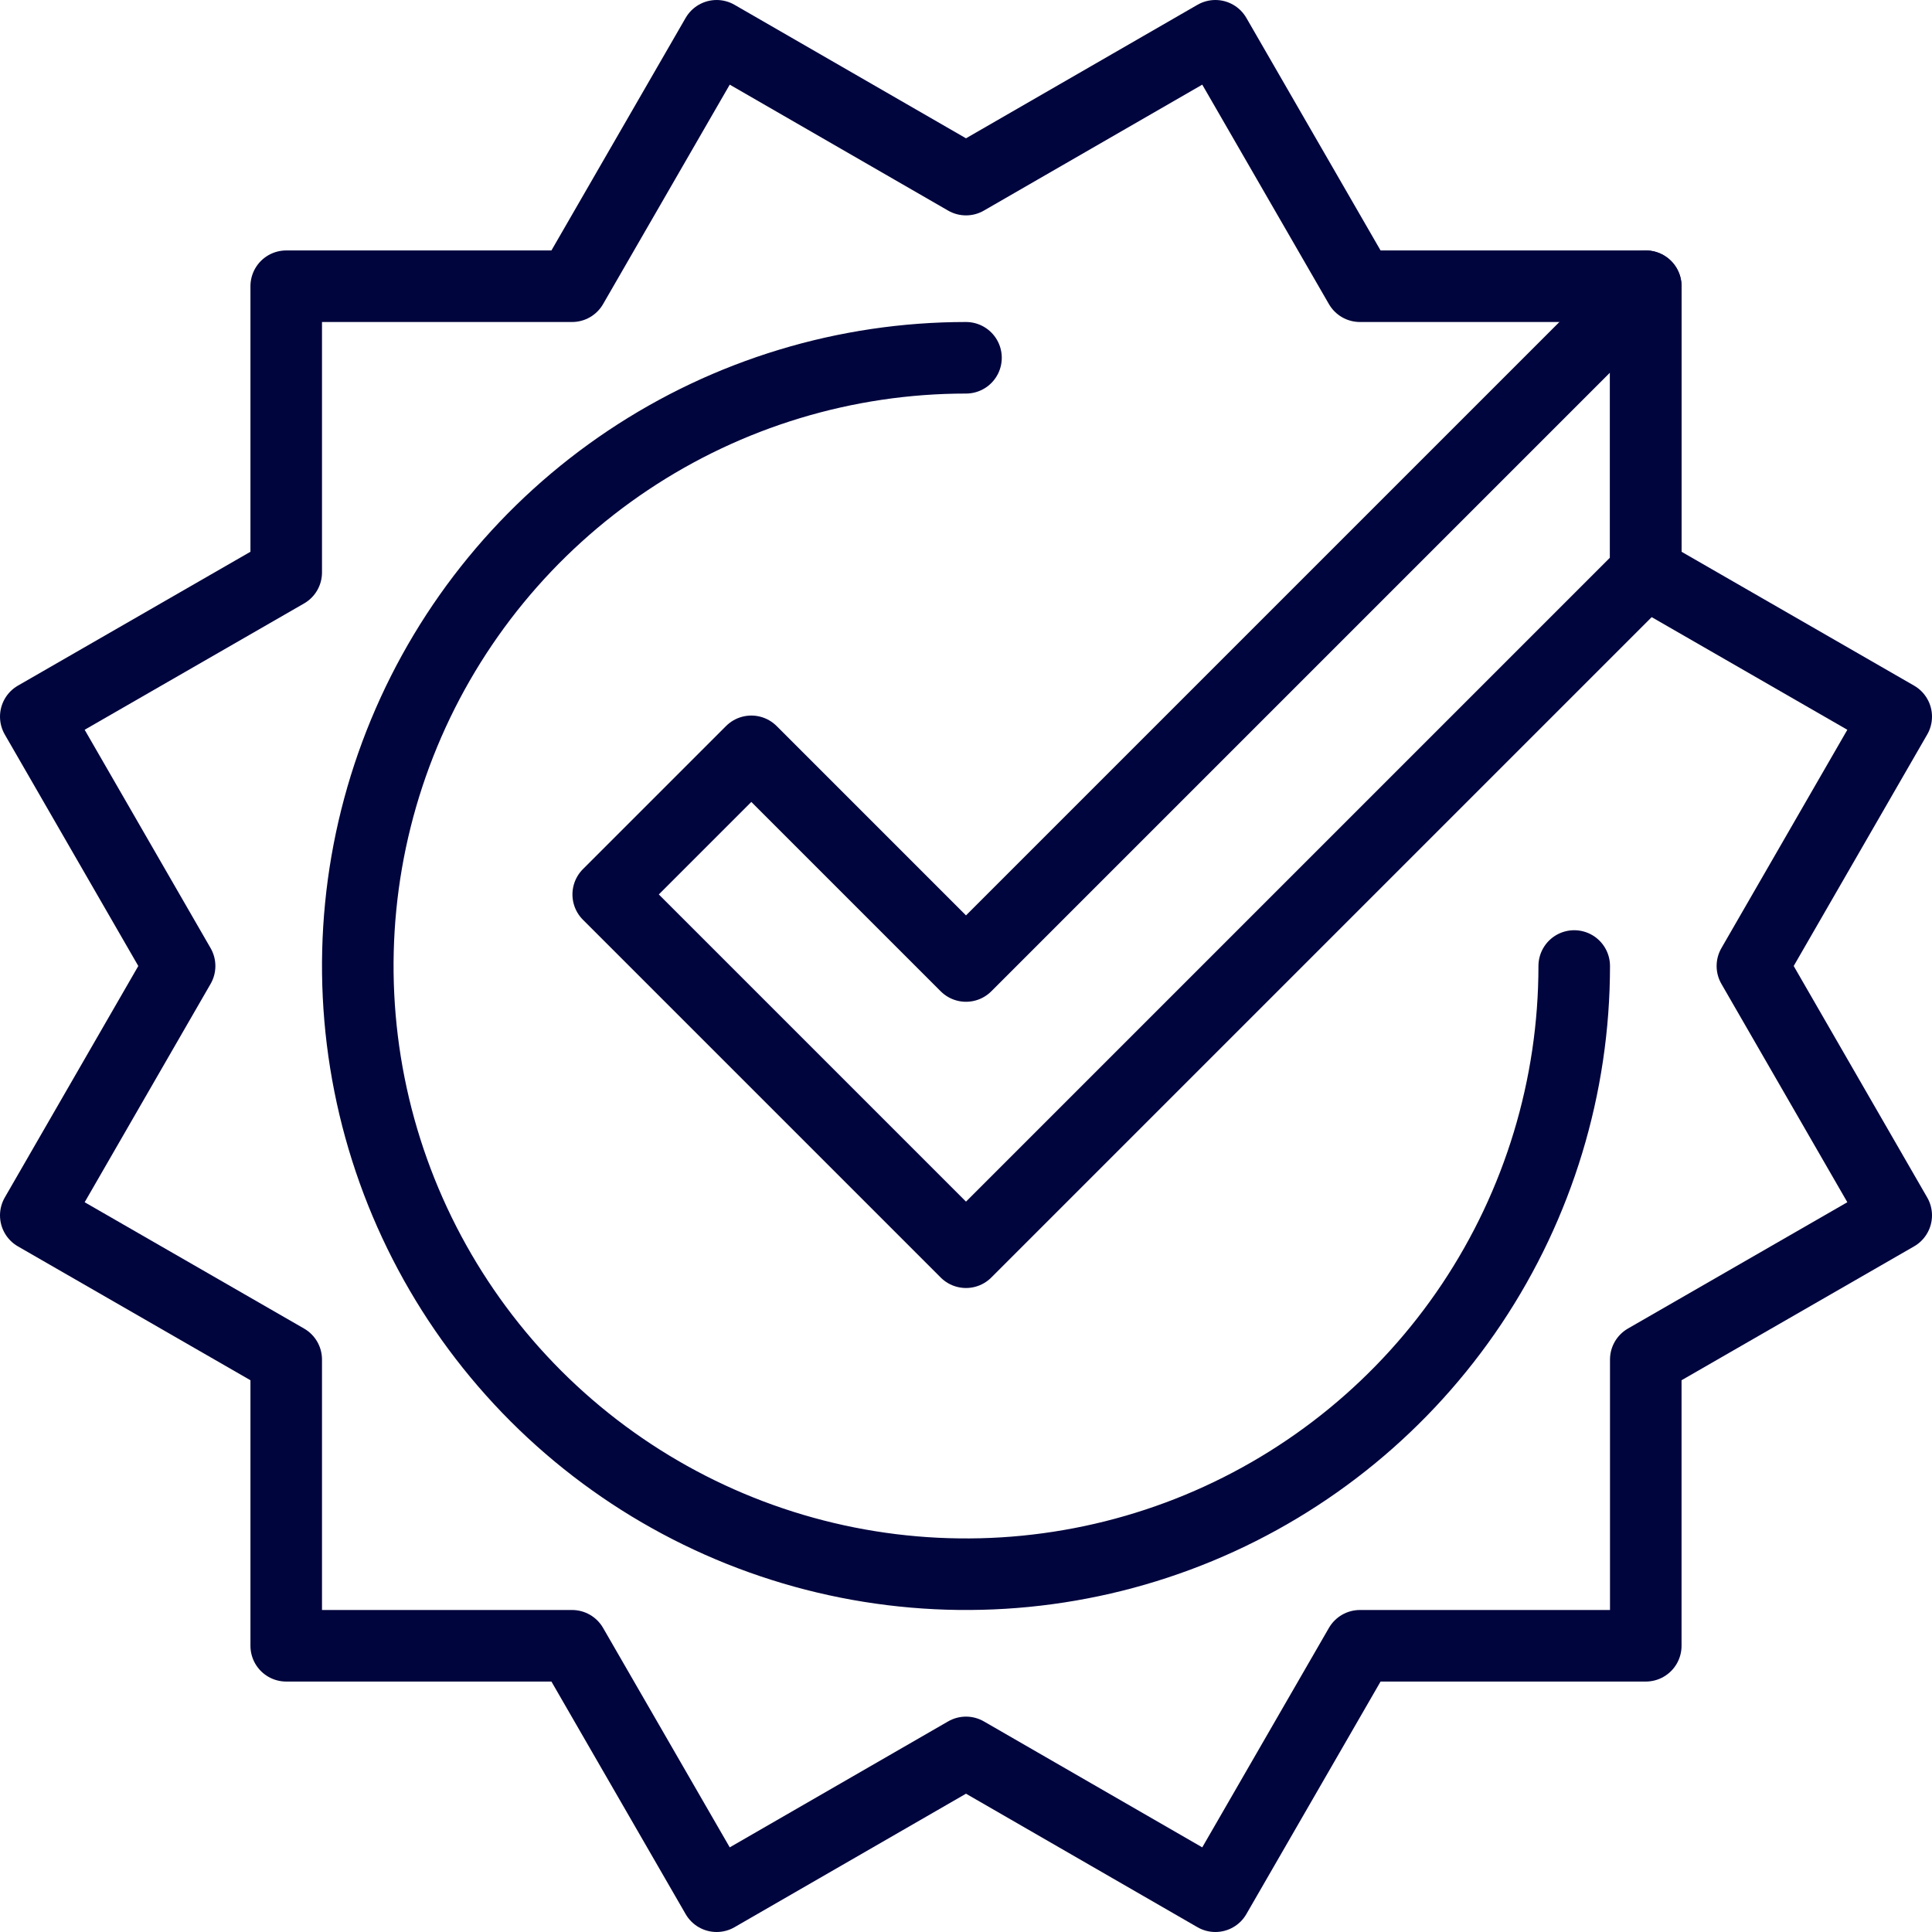
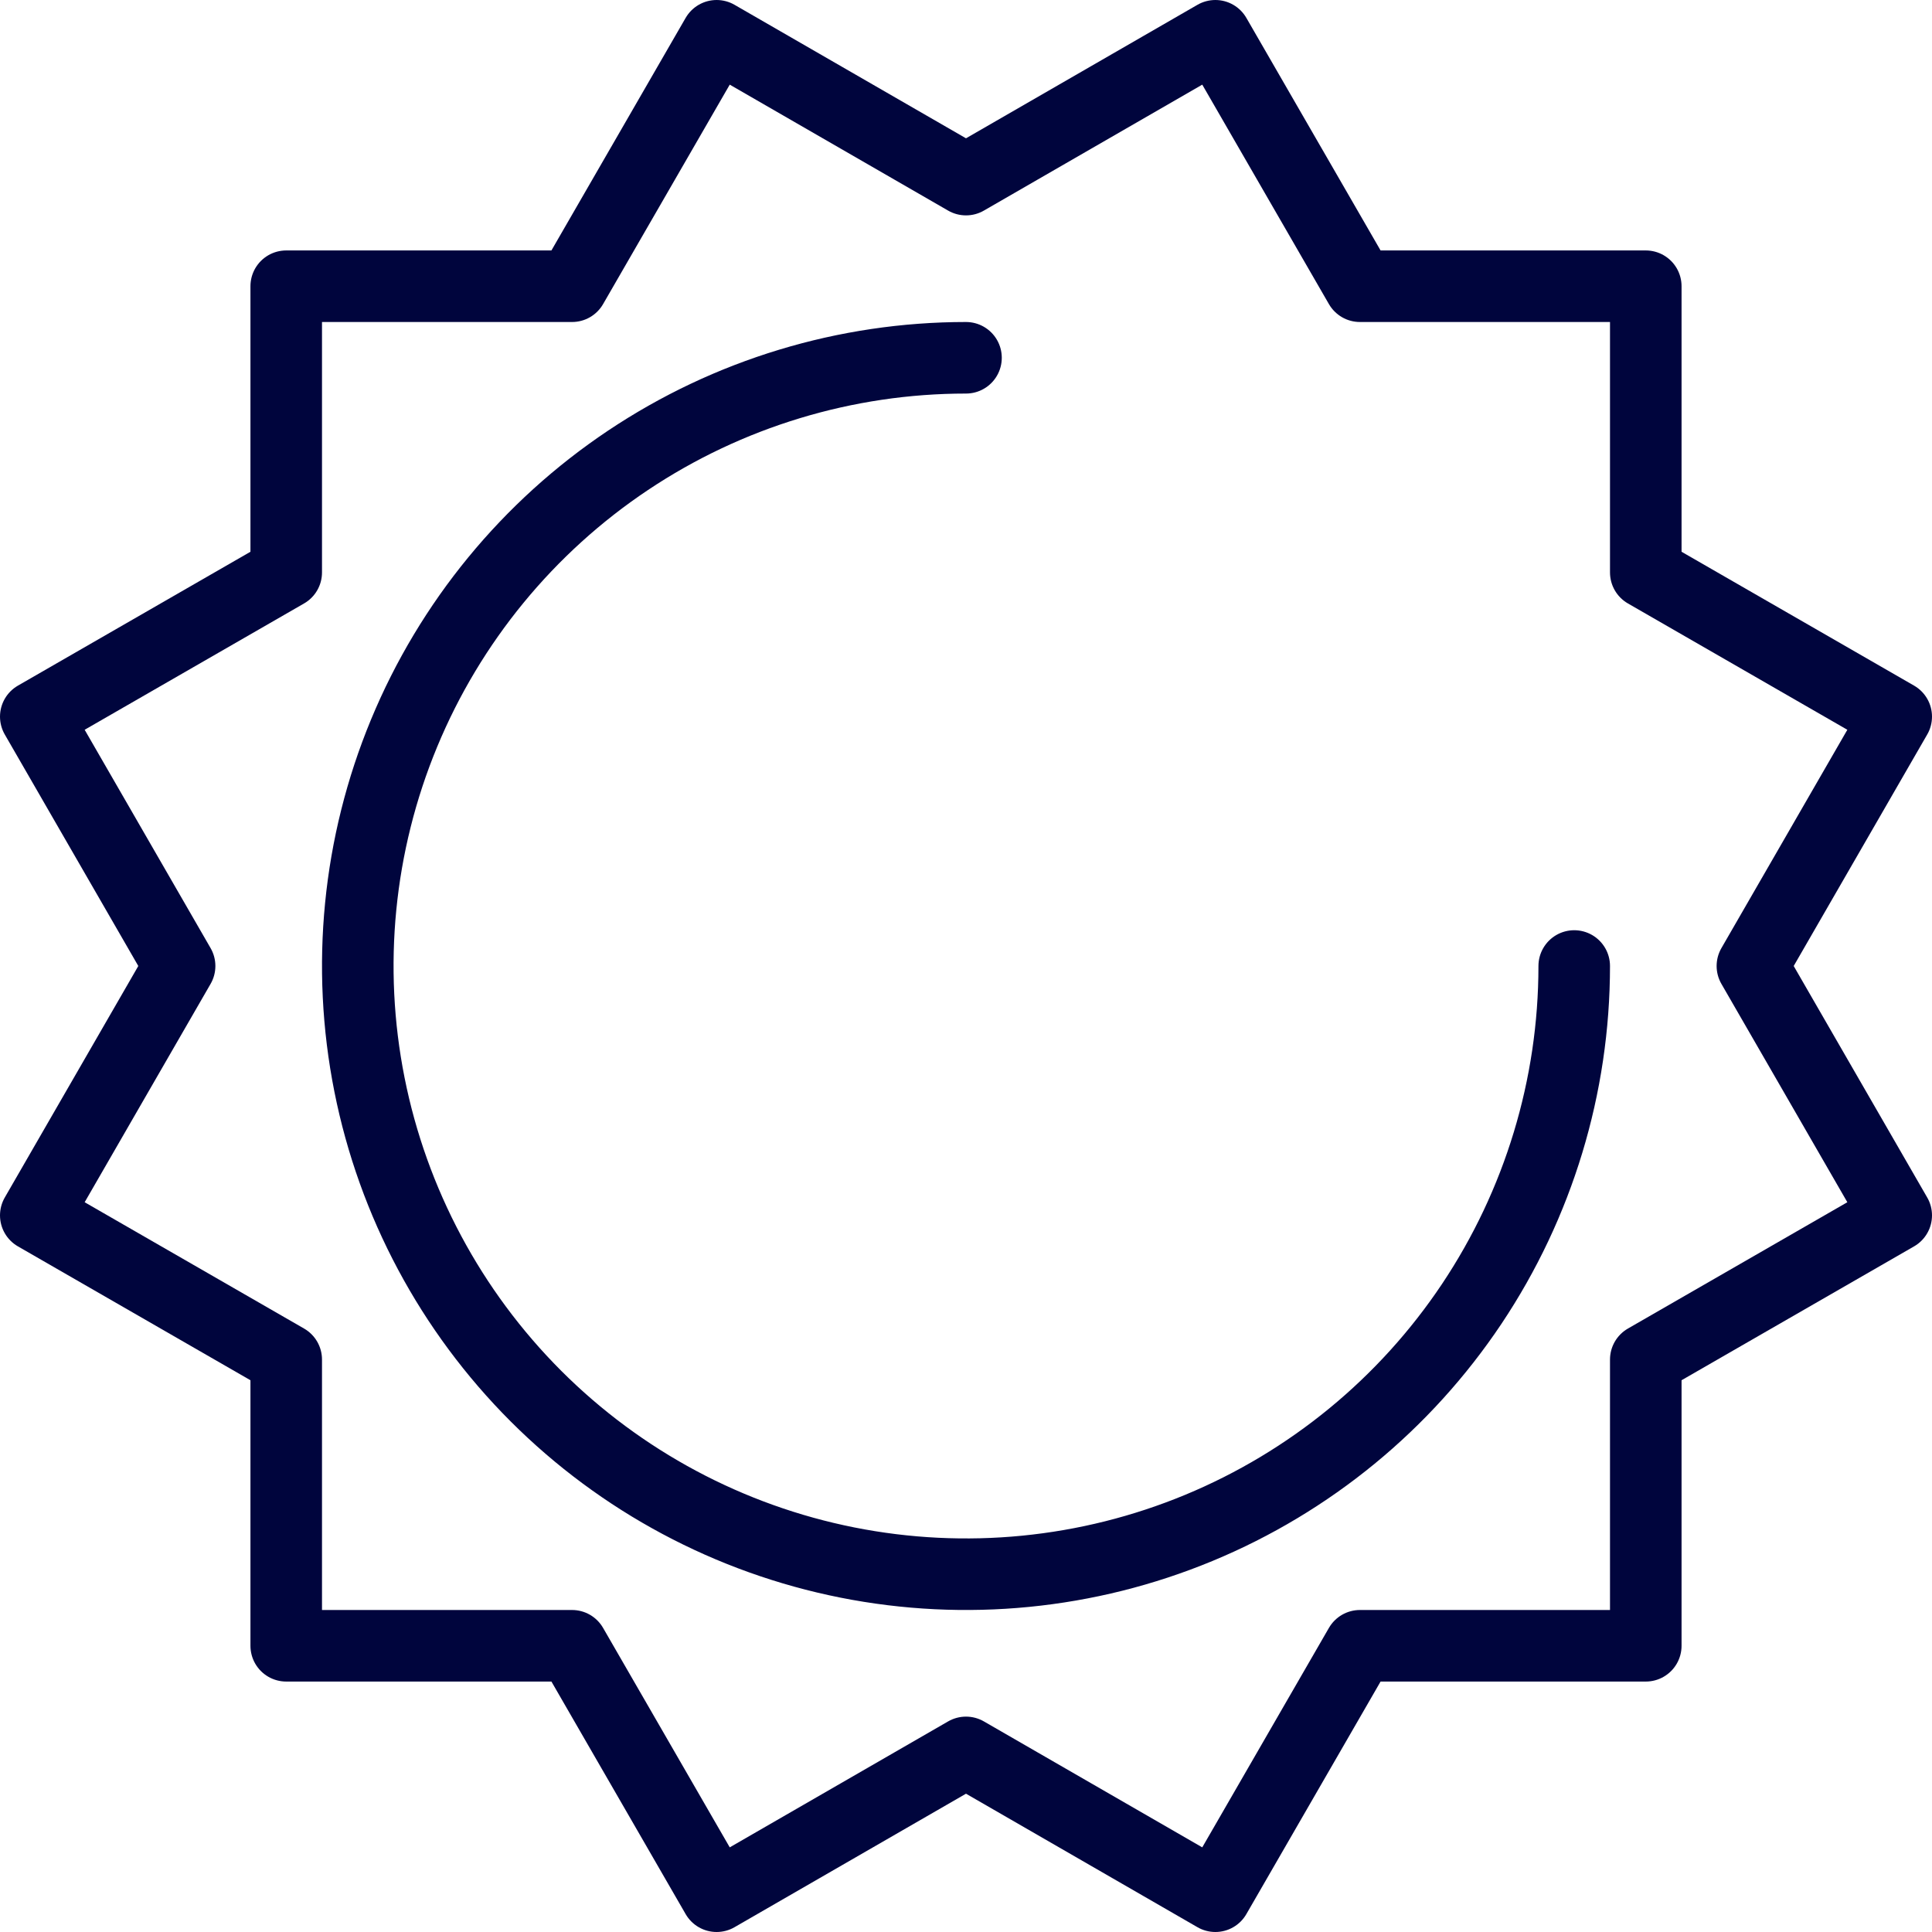
<svg xmlns="http://www.w3.org/2000/svg" width="54" height="54" viewBox="0 0 54 54" fill="none">
-   <path d="M46 16L27 35L17 25L21 21L27 27L46 8V16Z" stroke="#00053D" stroke-width="2" stroke-linejoin="round" />
  <path d="M44 27C44 30.362 43.003 33.649 41.135 36.445C39.267 39.24 36.612 41.419 33.506 42.706C30.399 43.993 26.981 44.329 23.683 43.673C20.386 43.017 17.357 41.398 14.979 39.021C12.602 36.643 10.983 33.614 10.327 30.317C9.671 27.019 10.007 23.601 11.294 20.494C12.581 17.388 14.76 14.733 17.555 12.865C20.351 10.997 23.638 10 27 10" stroke="#00053D" stroke-width="2" stroke-linecap="round" stroke-linejoin="round" />
  <path d="M48.98 27L53 20.03L46 16V8H38.01L33.97 1L27 5.02L20.03 1L15.99 8H8V16L1 20.03L5.02 27L1 33.97L8 38V46H15.99L20.03 53L27 48.98L33.97 53L38.01 46H46V38L53 33.97L48.98 27Z" stroke="#00053D" stroke-width="2" stroke-linejoin="round" />
</svg>